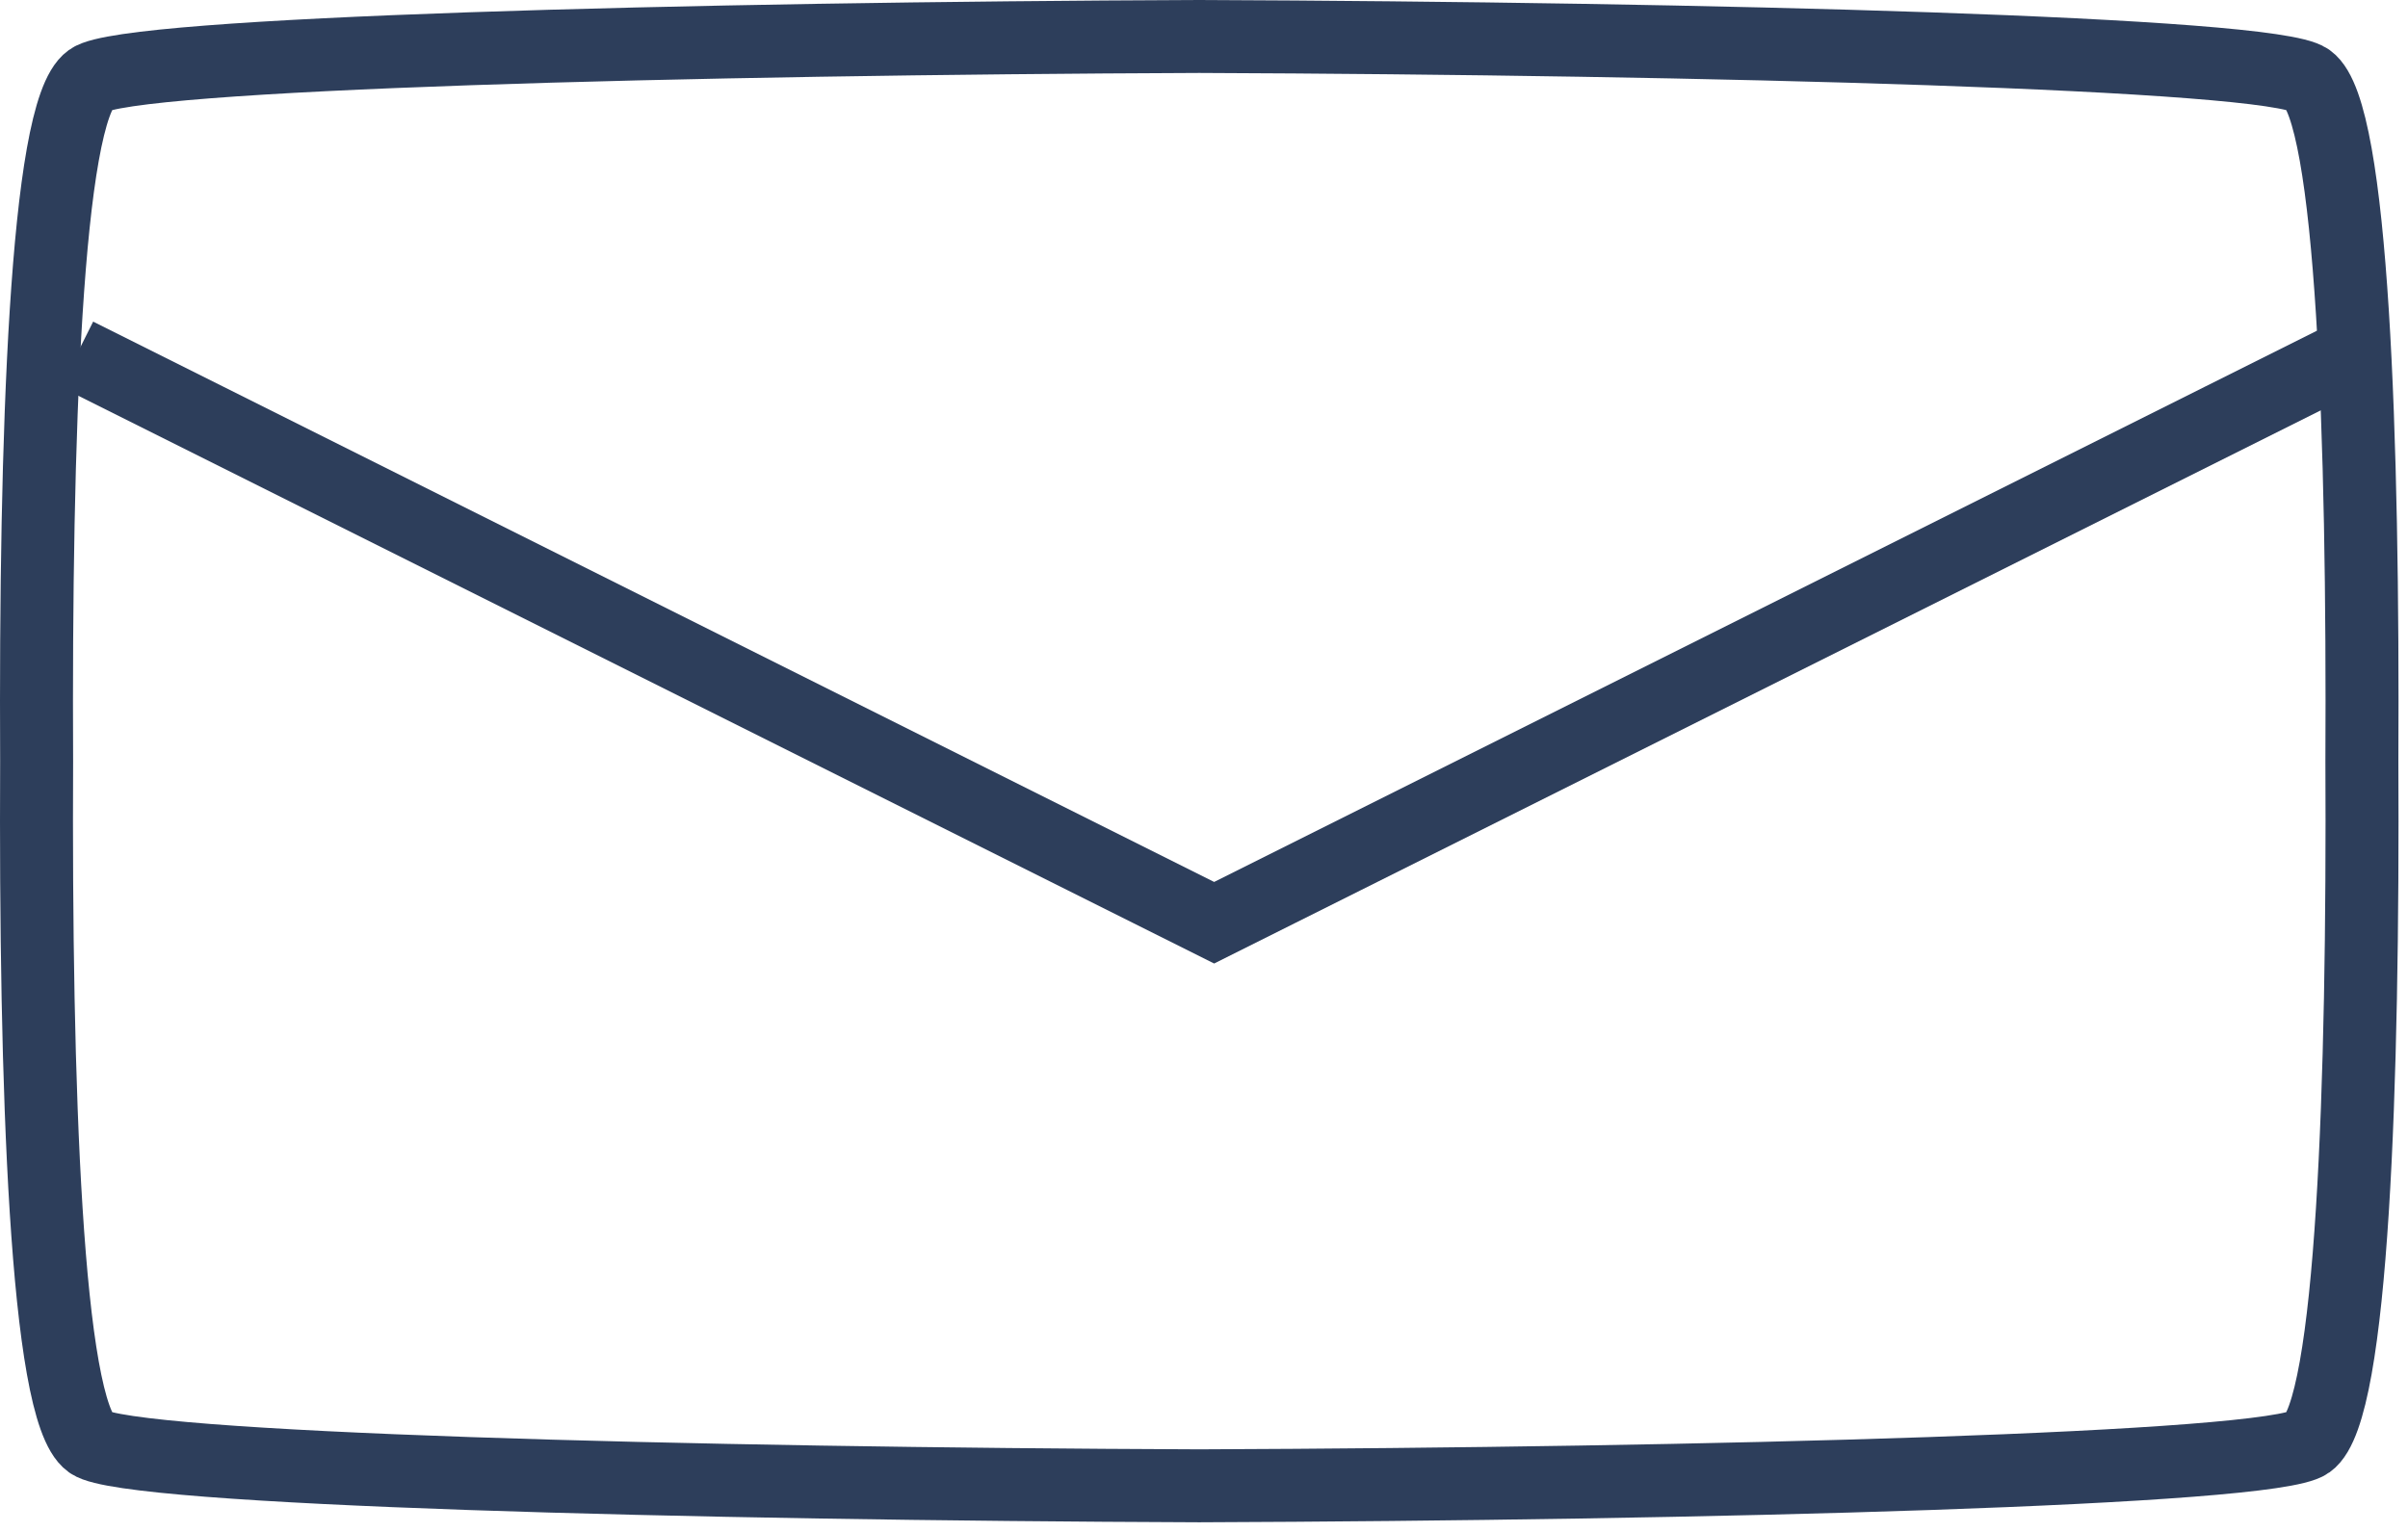
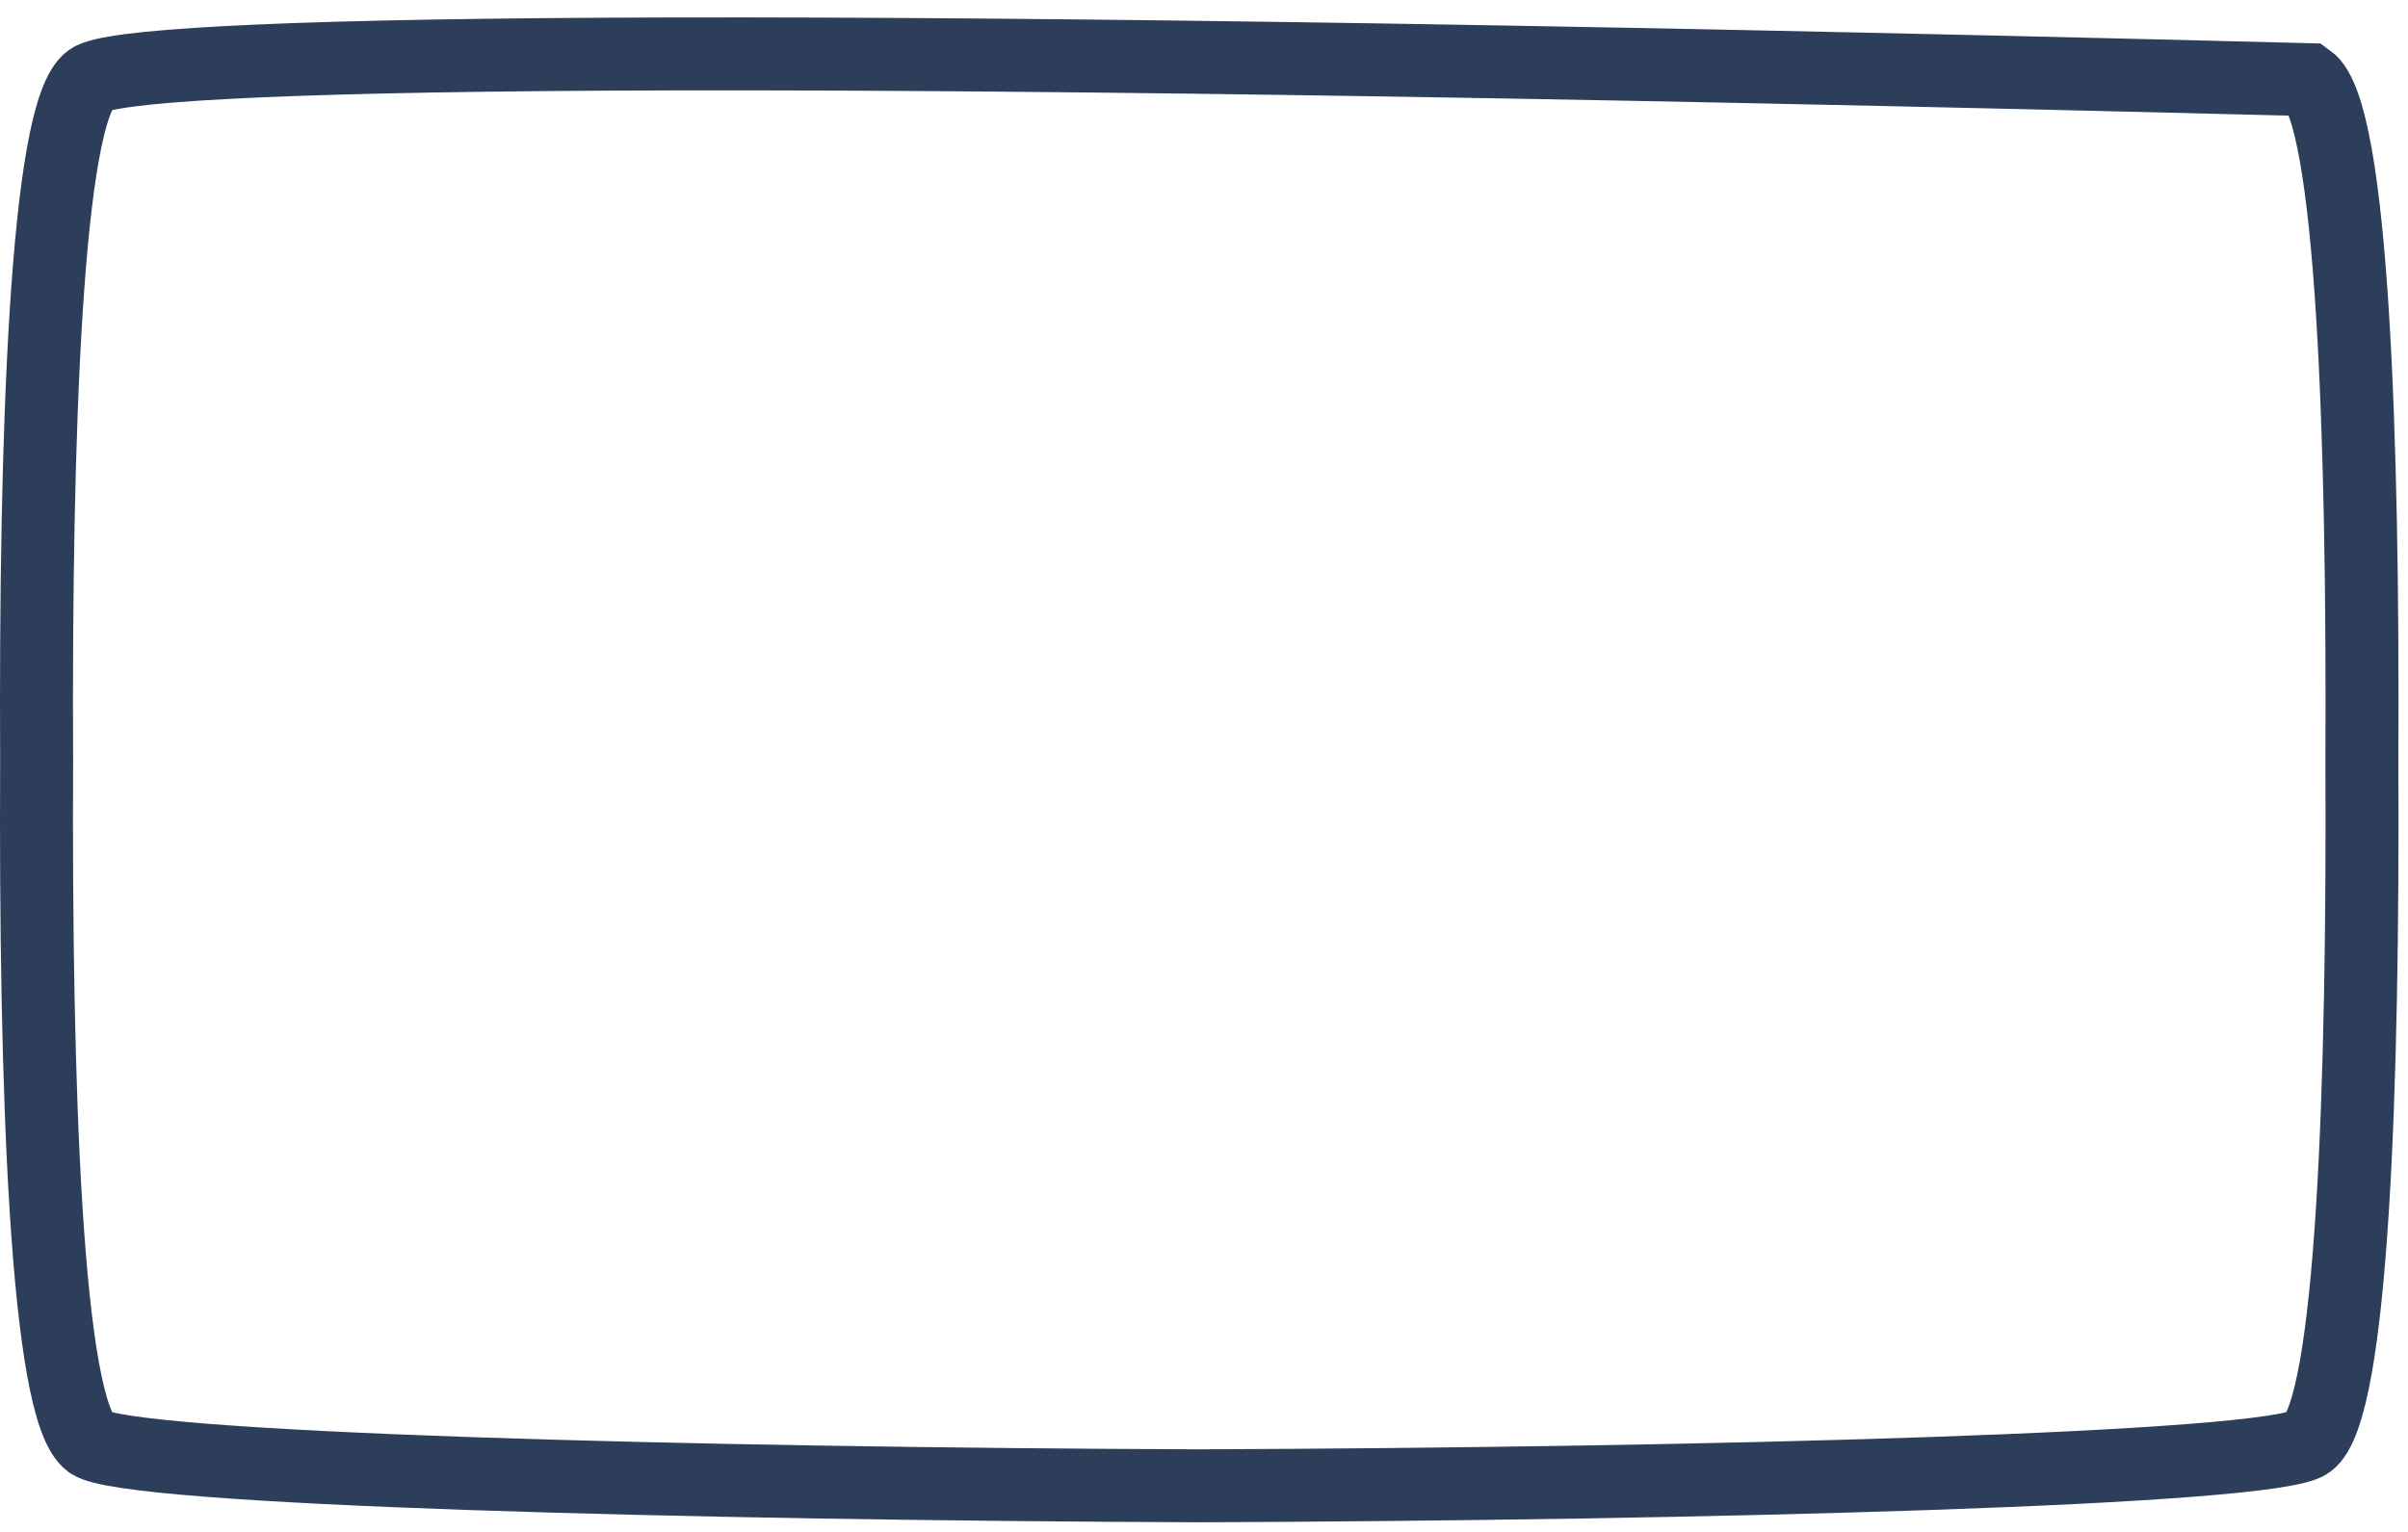
<svg xmlns="http://www.w3.org/2000/svg" width="33px" height="21px" viewBox="0 0 33 21" version="1.1">
  <title>icon</title>
  <desc>Created with Sketch.</desc>
  <g id="Screens-Web" stroke="none" stroke-width="1" fill="none" fill-rule="evenodd">
    <g id="3-Locales-y-Ayuda-Desktop" transform="translate(-120, -1531)" stroke="#2D3E5B">
      <g id="CONTENT">
        <g id="Locales-y-Ayuda" transform="translate(79, 160)">
          <g id="Contact" transform="translate(1, 1050)">
            <g id="Plans">
              <g id="1">
                <g id="Title">
                  <g id="Options" transform="translate(40, 90)">
                    <g id="C" transform="translate(0, 231)">
                      <g id="Title">
                        <g id="icon">
-                           <path d="M0.502,10.434 C0.481,14.828 0.627,19.341 1.235,19.776 C1.748,20.143 9.515,20.342 16.435,20.368 C23.355,20.342 31.122,20.143 31.635,19.776 C32.243,19.341 32.39,14.828 32.368,10.434 C32.39,6.04 32.243,1.527 31.635,1.092 C31.122,0.725 23.355,0.527 16.435,0.5 C9.515,0.527 1.748,0.725 1.235,1.092 C0.627,1.527 0.481,6.04 0.502,10.434 Z" id="Stroke-1" />
-                           <polyline id="Stroke-3" points="32.225 4.856 16.639 12.649 1.053 4.856" />
+                           <path d="M0.502,10.434 C0.481,14.828 0.627,19.341 1.235,19.776 C1.748,20.143 9.515,20.342 16.435,20.368 C23.355,20.342 31.122,20.143 31.635,19.776 C32.243,19.341 32.39,14.828 32.368,10.434 C32.39,6.04 32.243,1.527 31.635,1.092 C9.515,0.527 1.748,0.725 1.235,1.092 C0.627,1.527 0.481,6.04 0.502,10.434 Z" id="Stroke-1" />
                        </g>
                      </g>
                    </g>
                  </g>
                </g>
              </g>
            </g>
          </g>
        </g>
      </g>
    </g>
  </g>
</svg>